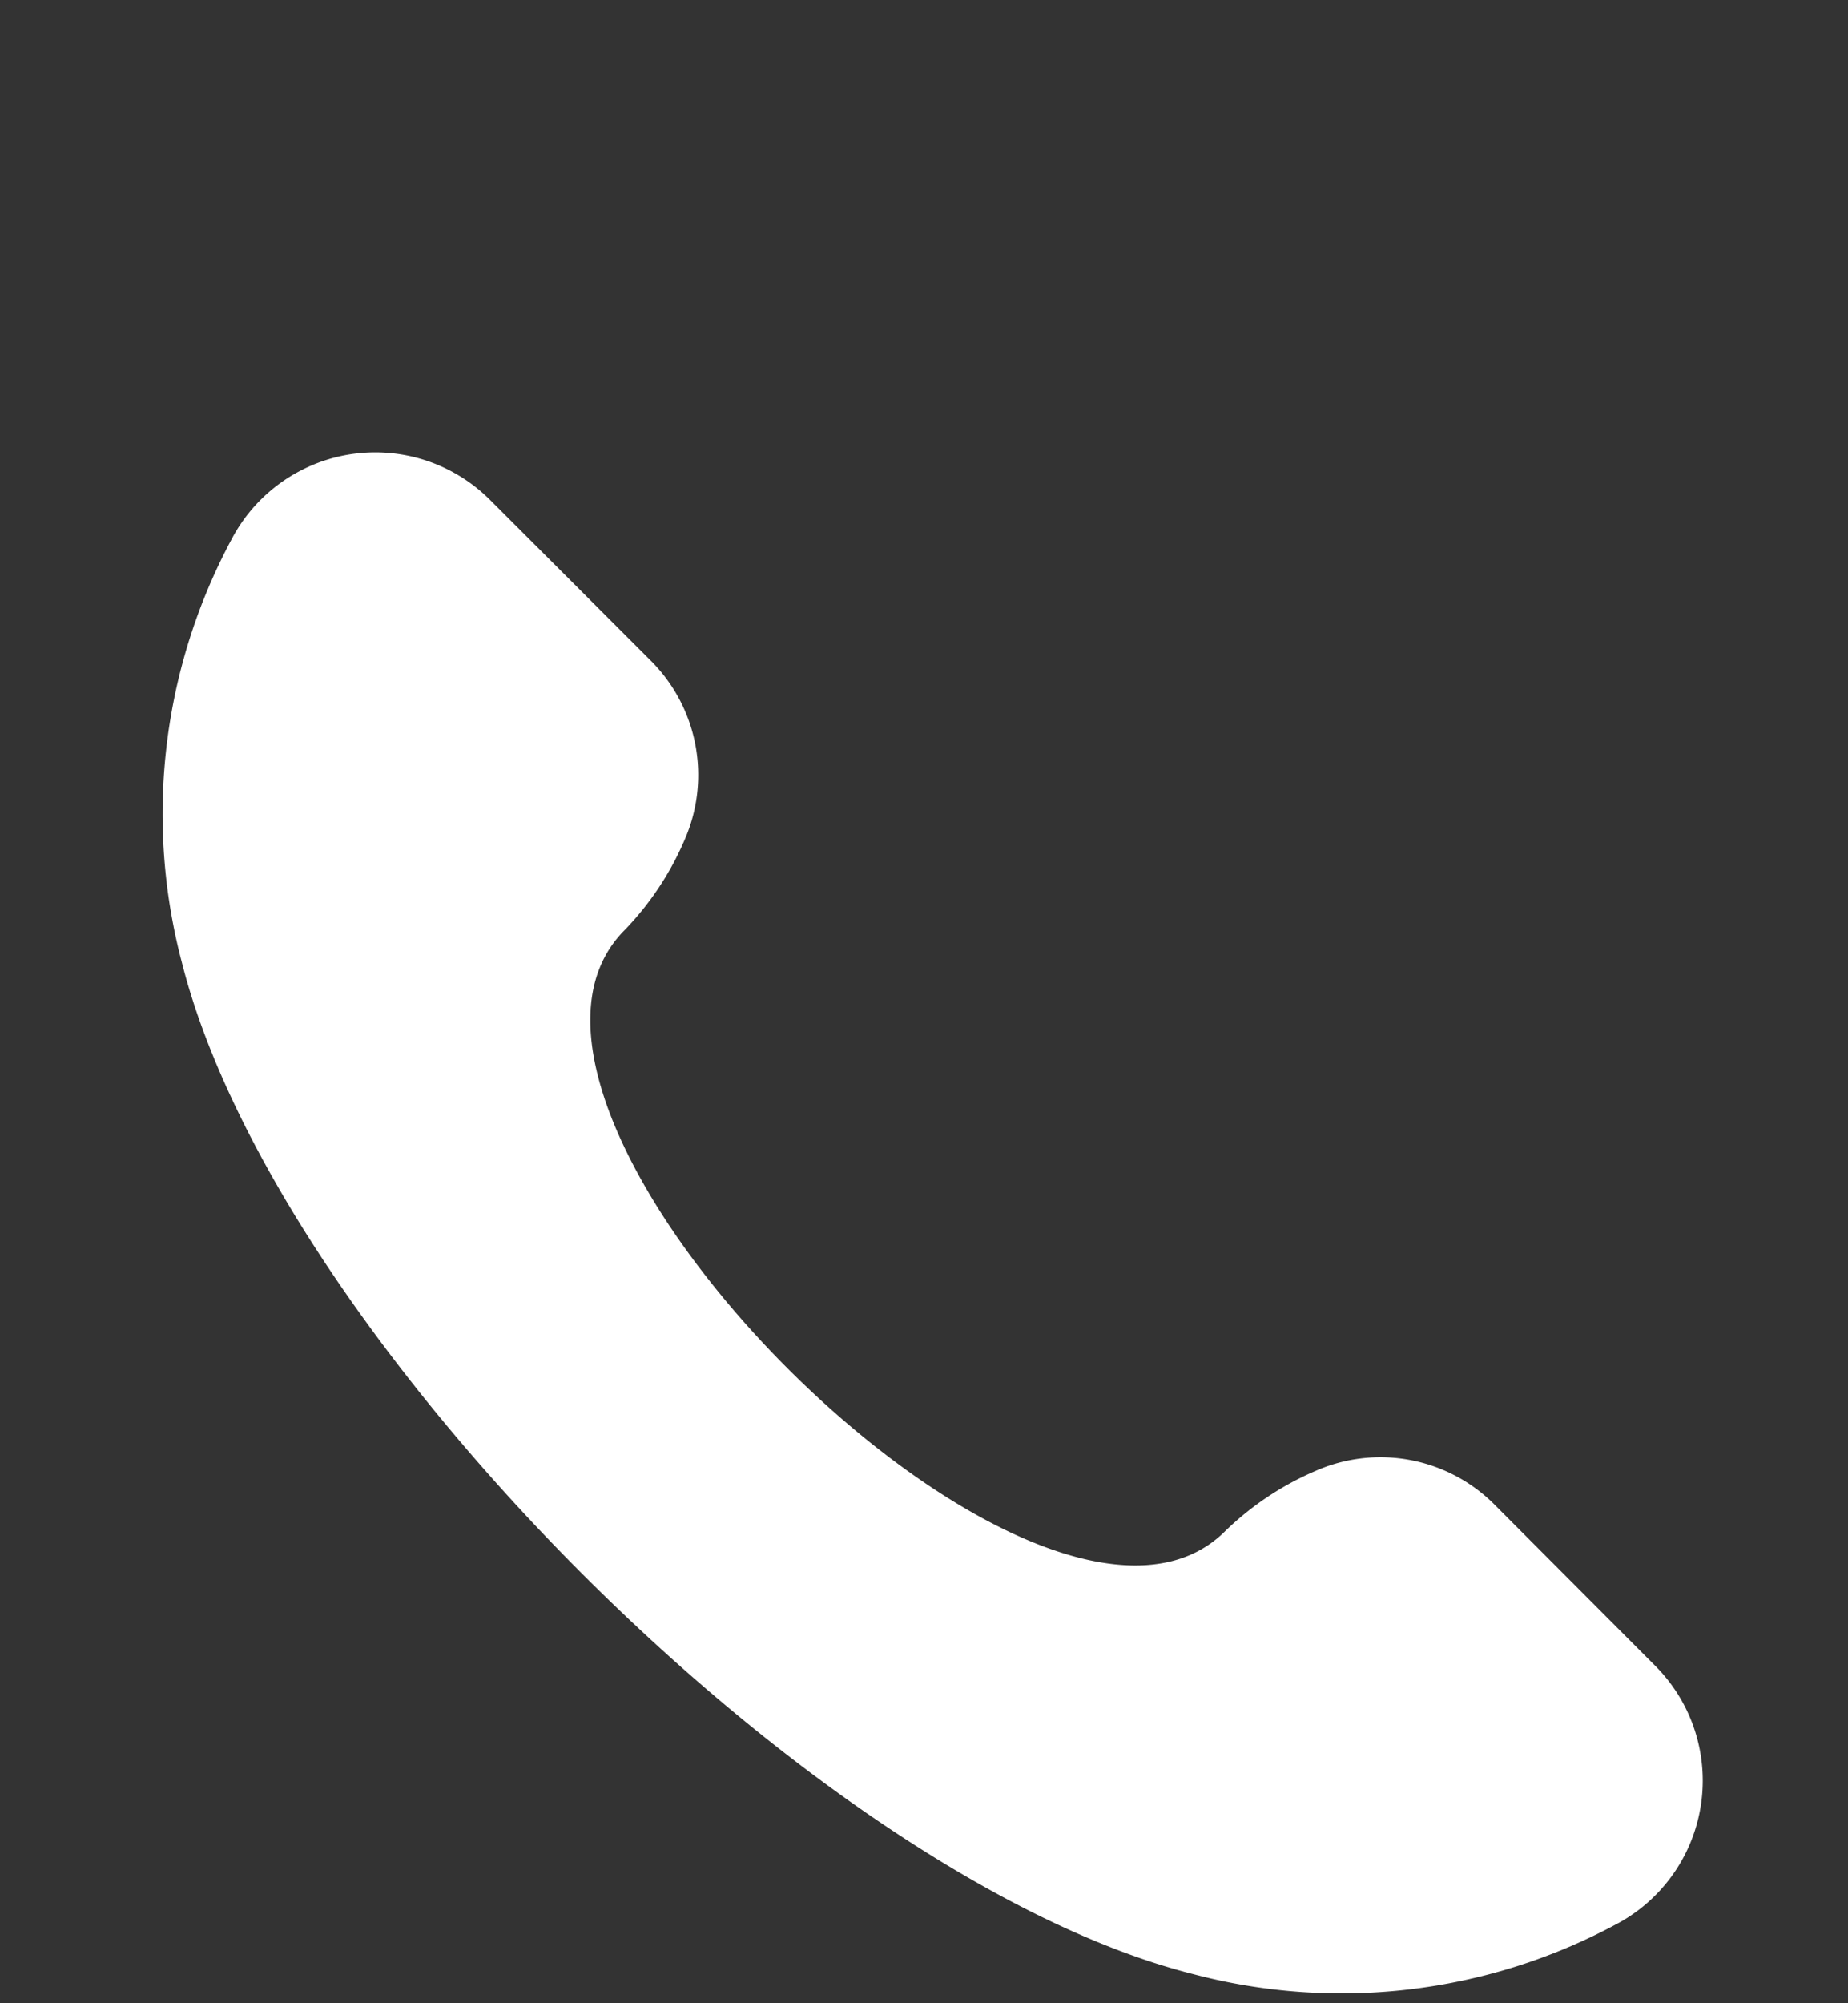
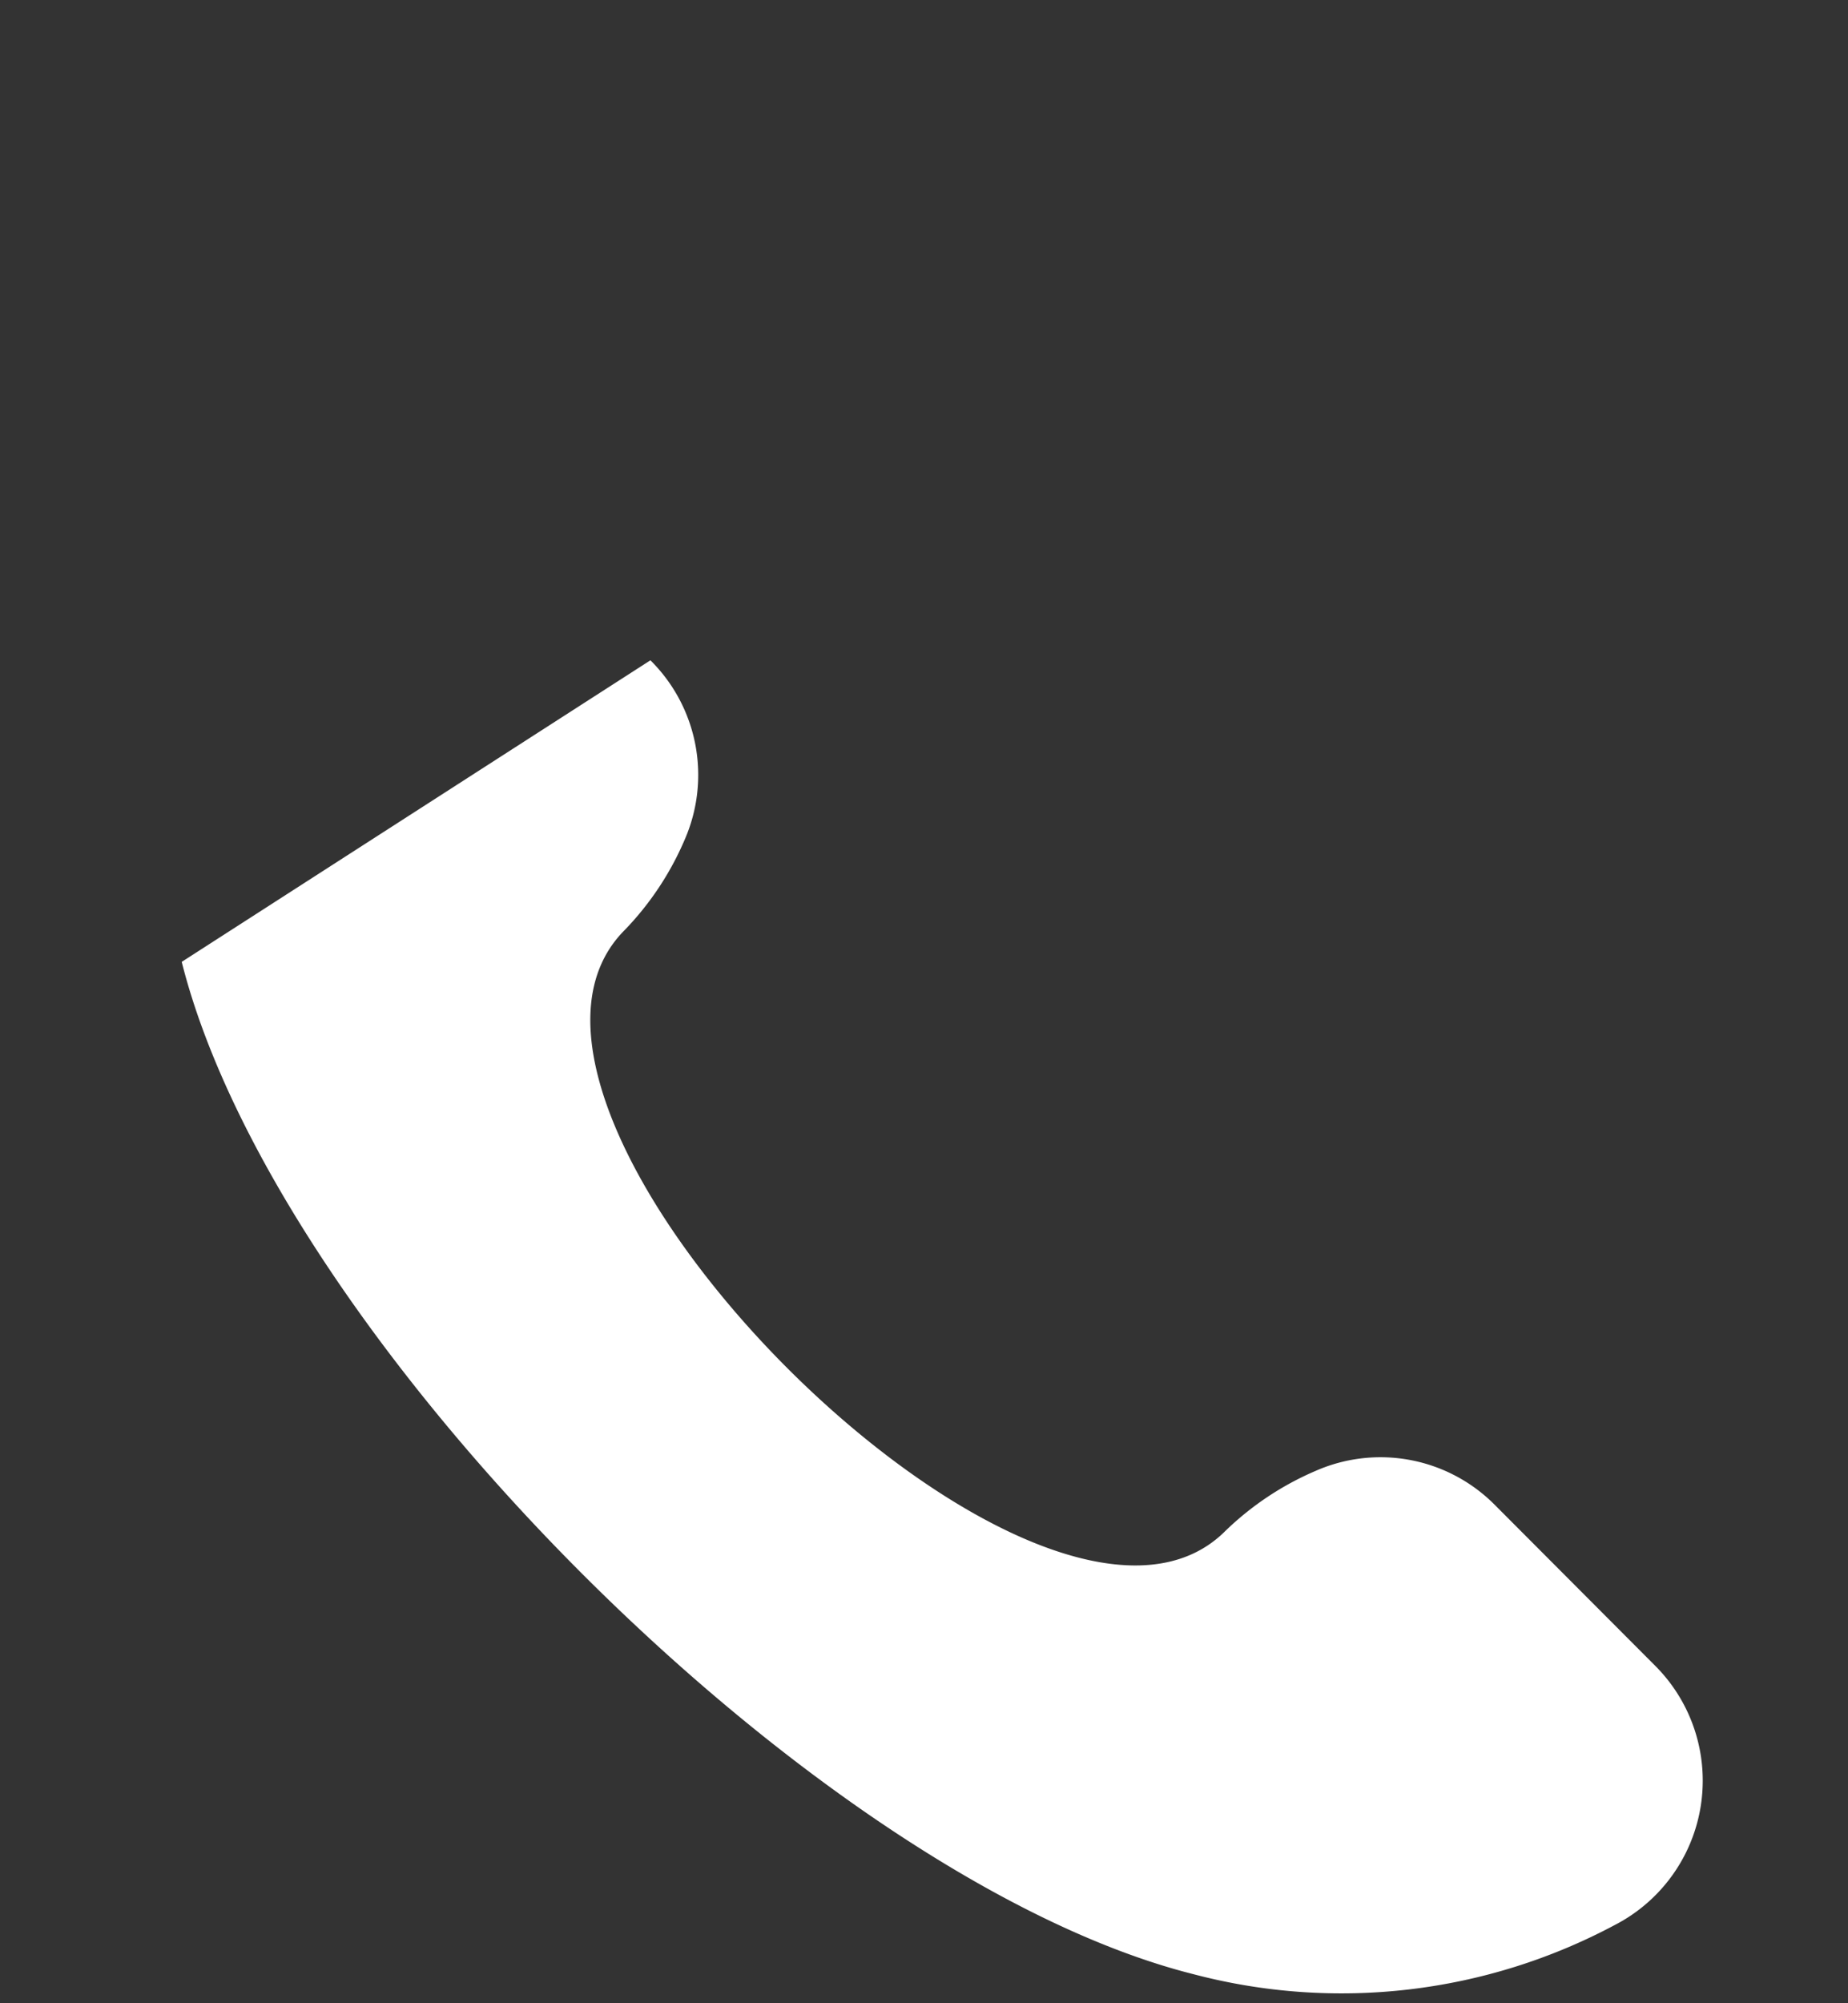
<svg xmlns="http://www.w3.org/2000/svg" width="24" height="26">
  <rect width="100%" height="100%" fill="#333333" stroke="none" />
-   <path d="M21.498 21.622a2.108 2.108 0 0 1-.522 3.36 7.543 7.543 0 0 1-5.476.641c-4.886-1.23-11.91-8.253-13.14-13.139a7.543 7.543 0 0 1 .643-5.476 2.108 2.108 0 0 1 3.359-.522L8.447 8.57a2.094 2.094 0 0 1 .445 2.328 3.877 3.877 0 0 1-.778 1.172c-2.384 2.384 5.417 10.185 7.8 7.8a3.877 3.877 0 0 1 1.173-.78 2.092 2.092 0 0 1 2.328.444z" style="fill:#fff;fill-opacity:1" />
+   <path d="M21.498 21.622a2.108 2.108 0 0 1-.522 3.36 7.543 7.543 0 0 1-5.476.641c-4.886-1.23-11.91-8.253-13.14-13.139L8.447 8.57a2.094 2.094 0 0 1 .445 2.328 3.877 3.877 0 0 1-.778 1.172c-2.384 2.384 5.417 10.185 7.8 7.8a3.877 3.877 0 0 1 1.173-.78 2.092 2.092 0 0 1 2.328.444z" style="fill:#fff;fill-opacity:1" />
</svg>